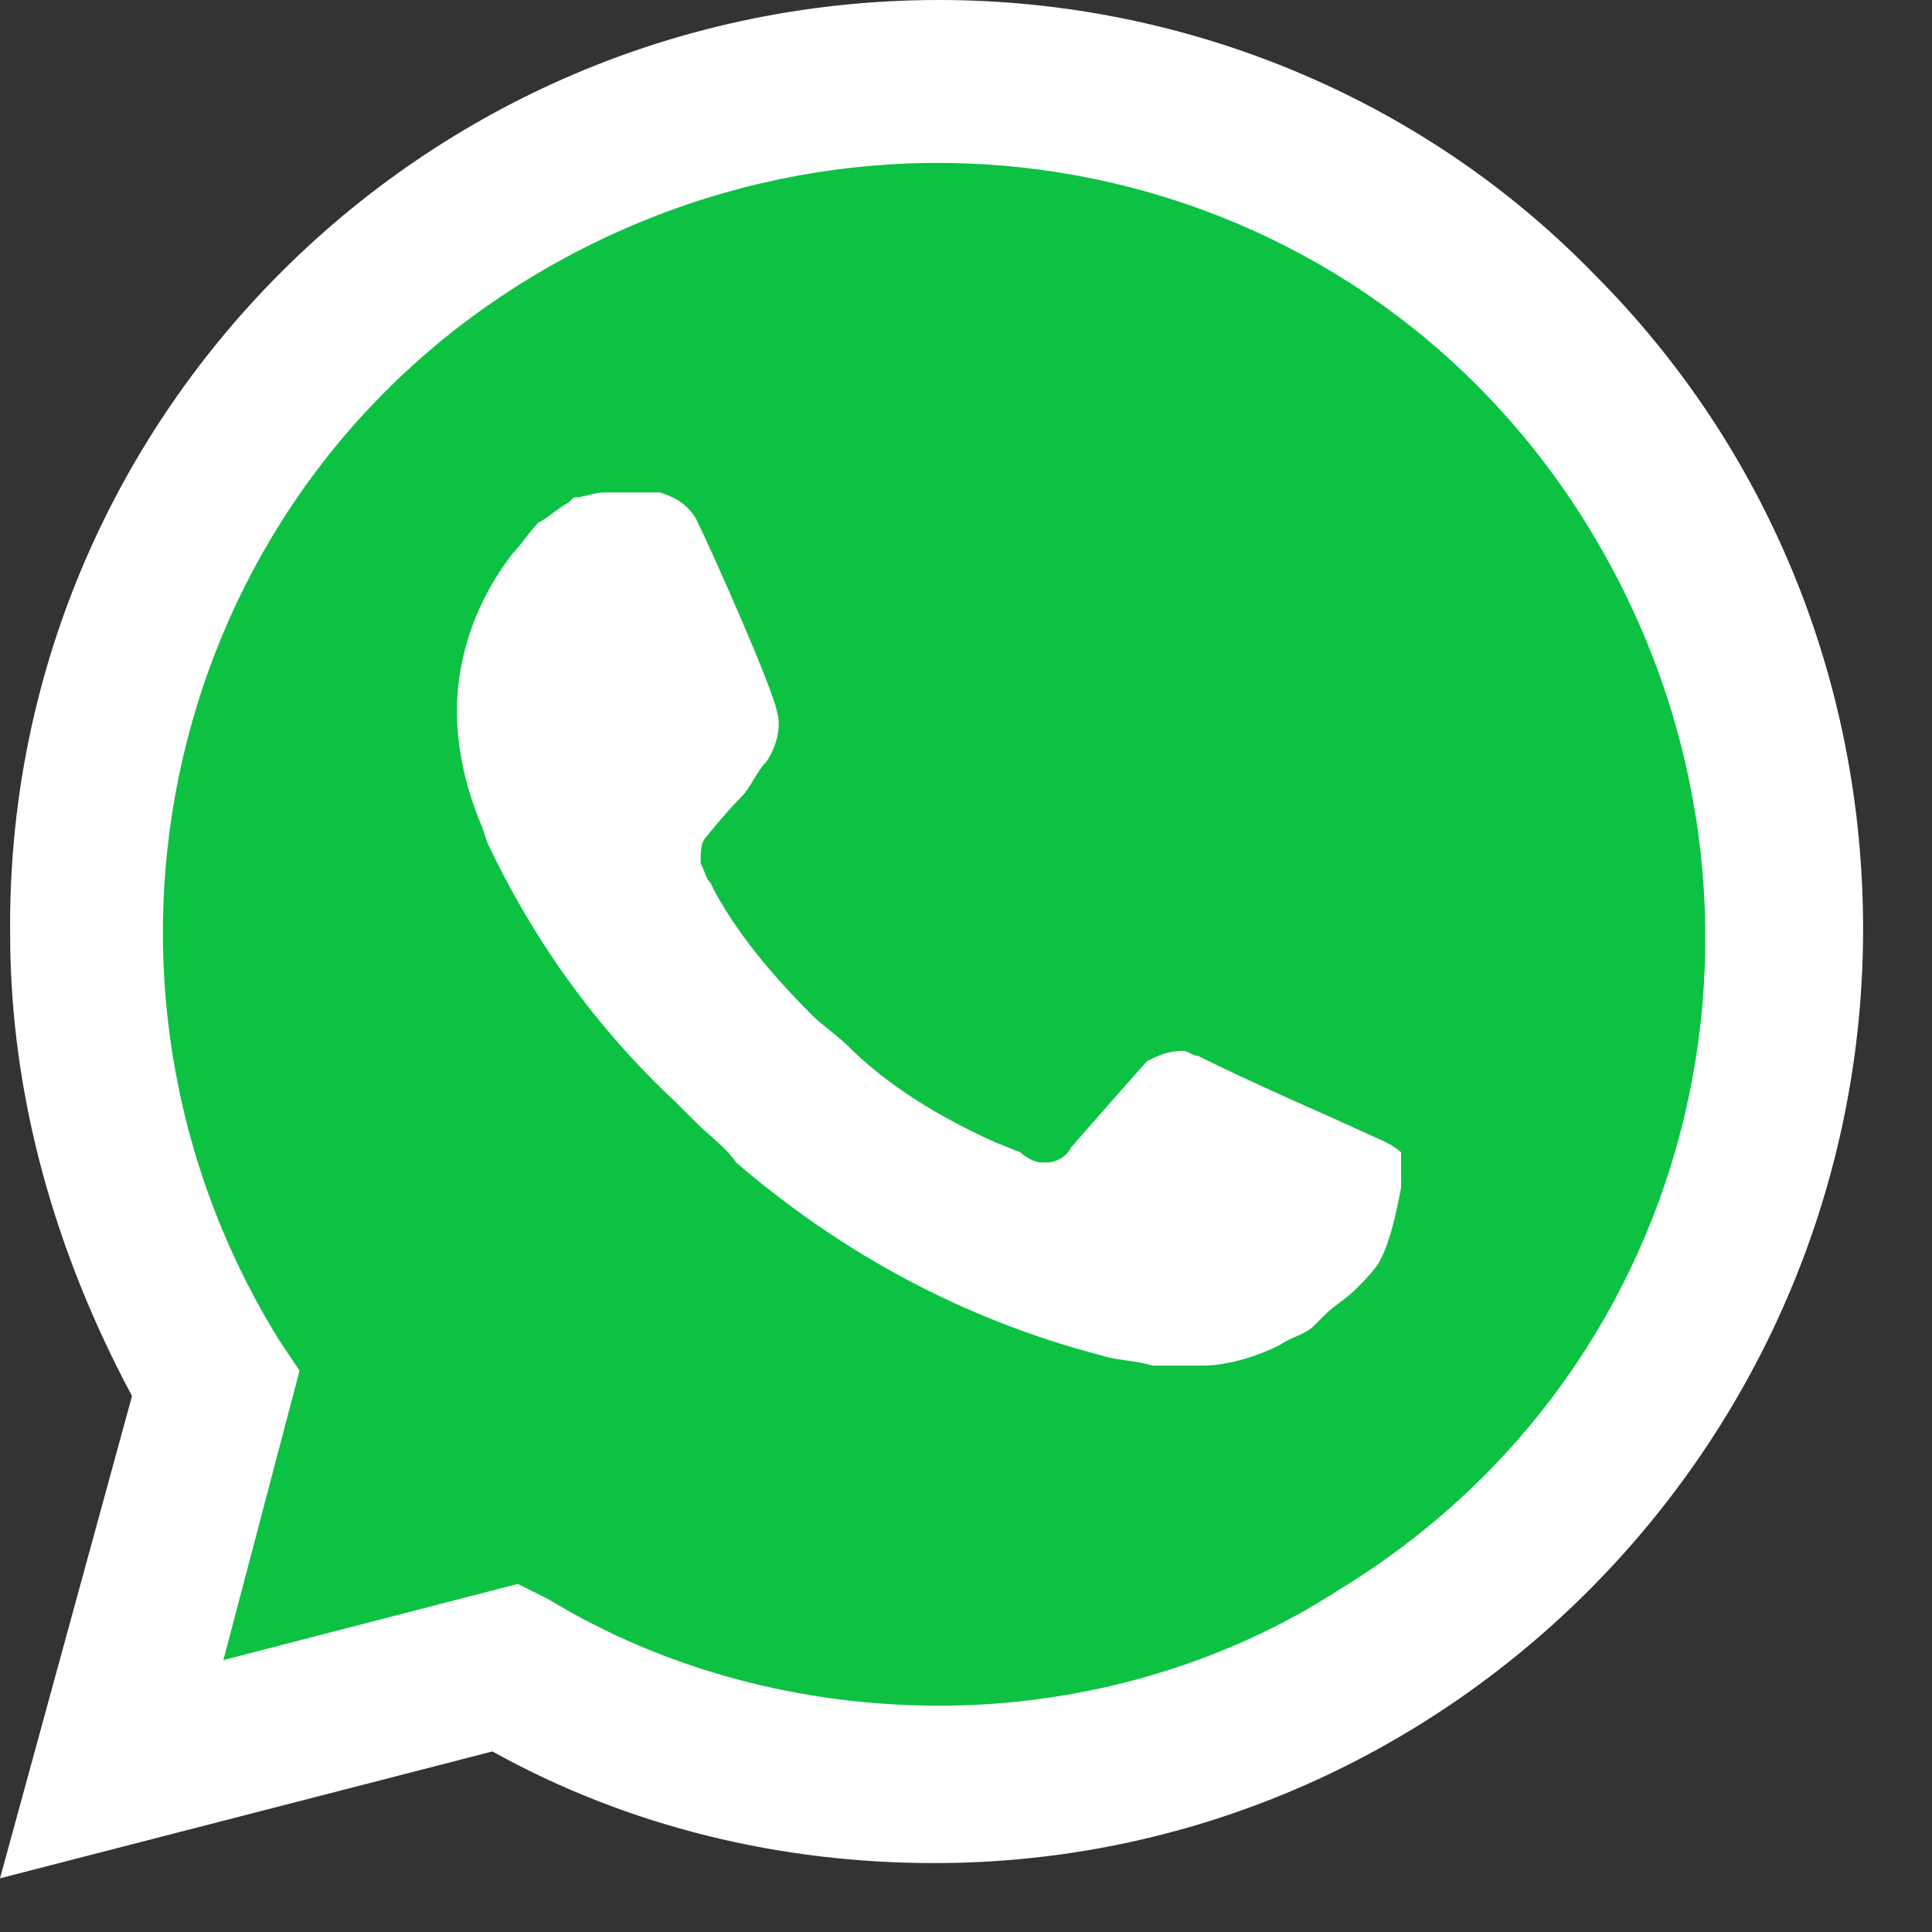
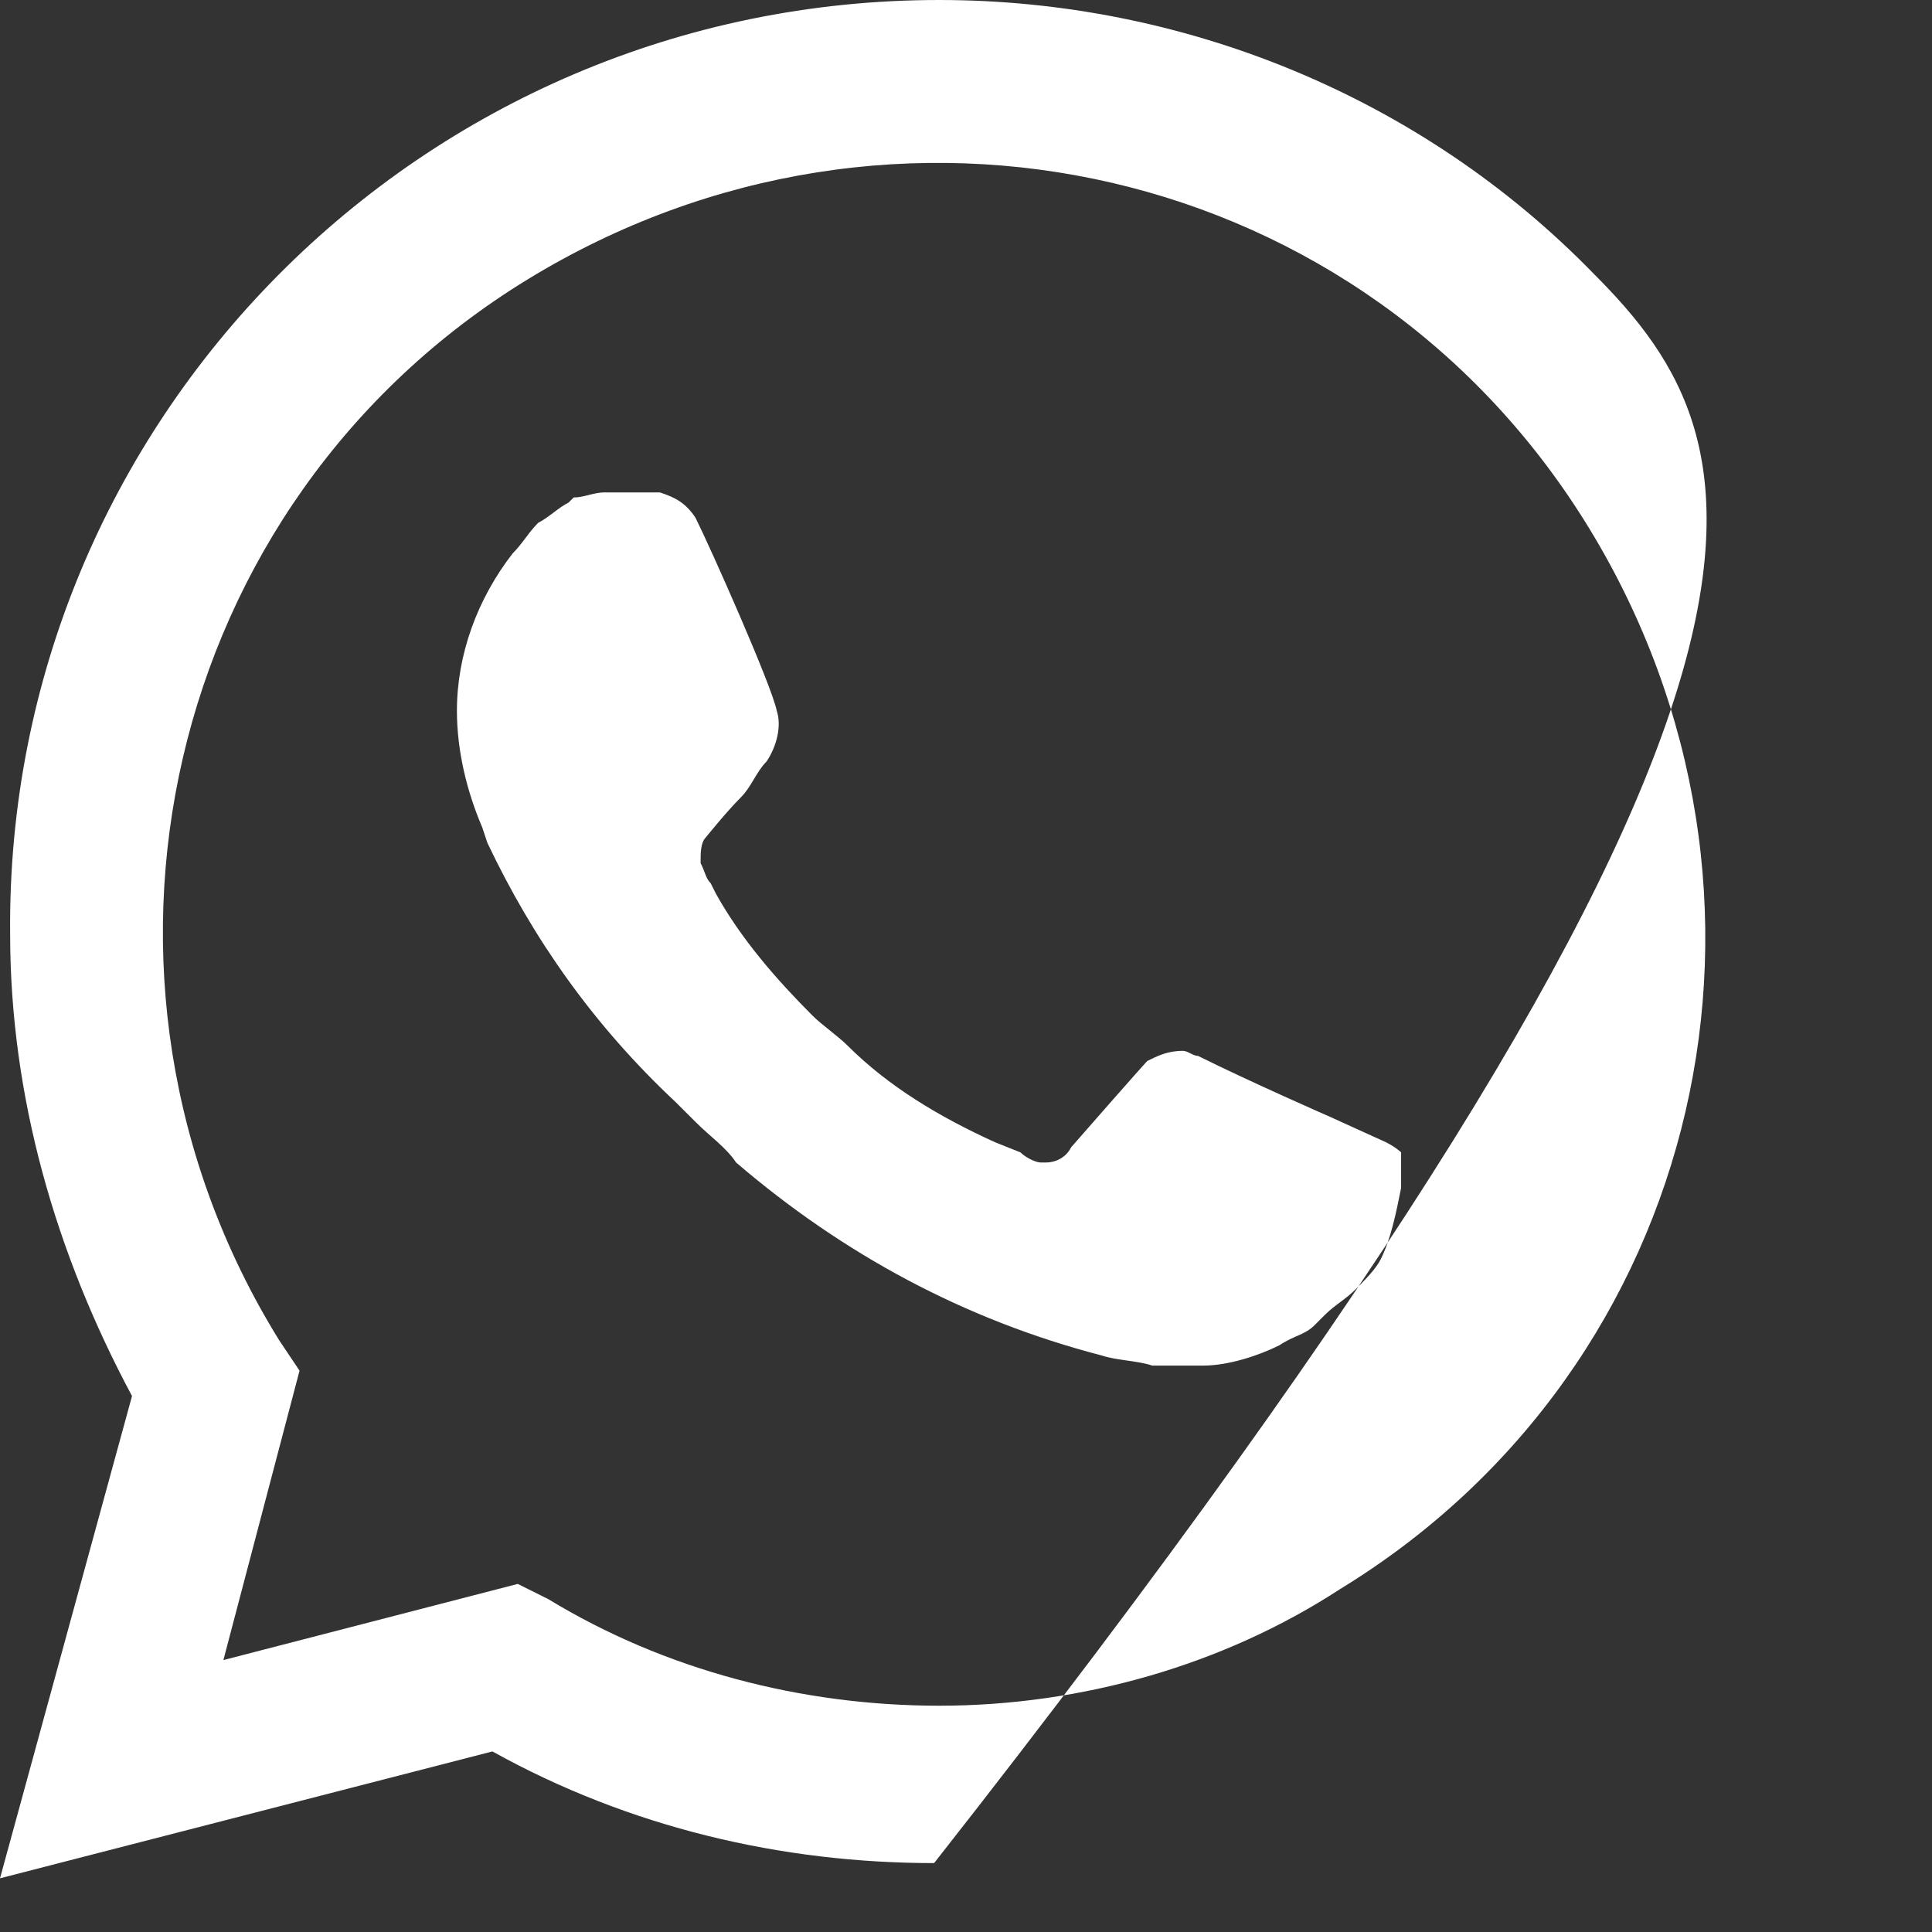
<svg xmlns="http://www.w3.org/2000/svg" width="24" height="24" viewBox="0 0 24 24" fill="none">
  <rect x="0" y="0" width="24" height="24" fill="#333333" stroke="none" />
-   <path fill-rule="evenodd" clip-rule="evenodd" d="M11.569 22C9.703 22 7.837 21.516 6.247 20.549L5.832 20.342L1.823 21.378L2.86 17.439L2.584 17.025C-0.457 12.119 0.994 5.624 5.971 2.583C10.947 -0.457 17.375 0.994 20.416 5.969C23.457 10.944 22.006 17.37 17.029 20.411C15.44 21.447 13.504 22 11.569 22Z" fill="#0DC143" />
-   <path d="M19.802 3.405C17.658 1.198 14.694 0 11.667 0C5.234 0 0.063 5.234 0.126 11.604C0.126 13.622 0.694 15.577 1.64 17.342L0 23.333L6.117 21.757C7.82 22.703 9.712 23.144 11.604 23.144C17.973 23.144 23.144 17.91 23.144 11.54C23.144 8.45 21.946 5.55 19.802 3.405ZM11.667 21.189C9.964 21.189 8.261 20.748 6.811 19.865L6.432 19.676L2.775 20.622L3.721 17.027L3.468 16.649C0.694 12.171 2.018 6.243 6.559 3.468C11.099 0.694 16.964 2.018 19.739 6.559C22.514 11.099 21.189 16.964 16.649 19.739C15.198 20.685 13.432 21.189 11.667 21.189ZM17.216 14.189L16.523 13.874C16.523 13.874 15.514 13.432 14.883 13.117C14.82 13.117 14.757 13.054 14.694 13.054C14.505 13.054 14.378 13.117 14.252 13.18C14.252 13.18 14.189 13.243 13.306 14.252C13.243 14.378 13.117 14.441 12.991 14.441H12.928C12.865 14.441 12.739 14.378 12.676 14.315L12.36 14.189C11.667 13.874 11.036 13.495 10.531 12.991C10.405 12.865 10.216 12.739 10.09 12.613C9.649 12.171 9.207 11.667 8.892 11.099L8.829 10.973C8.766 10.91 8.766 10.847 8.703 10.721C8.703 10.595 8.703 10.469 8.766 10.405C8.766 10.405 9.018 10.09 9.207 9.901C9.333 9.775 9.396 9.586 9.523 9.459C9.649 9.27 9.712 9.018 9.649 8.829C9.586 8.514 8.829 6.811 8.64 6.432C8.514 6.243 8.387 6.18 8.198 6.117H8.009C7.883 6.117 7.694 6.117 7.505 6.117C7.378 6.117 7.252 6.18 7.126 6.18L7.063 6.243C6.937 6.306 6.811 6.432 6.685 6.495C6.559 6.622 6.495 6.748 6.369 6.874C5.928 7.441 5.676 8.135 5.676 8.829C5.676 9.333 5.802 9.838 5.991 10.279L6.054 10.469C6.622 11.667 7.378 12.739 8.387 13.685L8.64 13.937C8.829 14.126 9.018 14.252 9.144 14.441C10.469 15.577 11.982 16.396 13.685 16.838C13.874 16.901 14.126 16.901 14.315 16.964C14.505 16.964 14.757 16.964 14.946 16.964C15.261 16.964 15.64 16.838 15.892 16.712C16.081 16.586 16.207 16.586 16.333 16.459L16.459 16.333C16.586 16.207 16.712 16.144 16.838 16.018C16.964 15.892 17.09 15.766 17.153 15.64C17.279 15.387 17.342 15.072 17.405 14.757C17.405 14.631 17.405 14.441 17.405 14.315C17.405 14.315 17.342 14.252 17.216 14.189Z" fill="white" />
+   <path d="M19.802 3.405C17.658 1.198 14.694 0 11.667 0C5.234 0 0.063 5.234 0.126 11.604C0.126 13.622 0.694 15.577 1.64 17.342L0 23.333L6.117 21.757C7.82 22.703 9.712 23.144 11.604 23.144C23.144 8.45 21.946 5.55 19.802 3.405ZM11.667 21.189C9.964 21.189 8.261 20.748 6.811 19.865L6.432 19.676L2.775 20.622L3.721 17.027L3.468 16.649C0.694 12.171 2.018 6.243 6.559 3.468C11.099 0.694 16.964 2.018 19.739 6.559C22.514 11.099 21.189 16.964 16.649 19.739C15.198 20.685 13.432 21.189 11.667 21.189ZM17.216 14.189L16.523 13.874C16.523 13.874 15.514 13.432 14.883 13.117C14.82 13.117 14.757 13.054 14.694 13.054C14.505 13.054 14.378 13.117 14.252 13.18C14.252 13.18 14.189 13.243 13.306 14.252C13.243 14.378 13.117 14.441 12.991 14.441H12.928C12.865 14.441 12.739 14.378 12.676 14.315L12.36 14.189C11.667 13.874 11.036 13.495 10.531 12.991C10.405 12.865 10.216 12.739 10.09 12.613C9.649 12.171 9.207 11.667 8.892 11.099L8.829 10.973C8.766 10.91 8.766 10.847 8.703 10.721C8.703 10.595 8.703 10.469 8.766 10.405C8.766 10.405 9.018 10.09 9.207 9.901C9.333 9.775 9.396 9.586 9.523 9.459C9.649 9.27 9.712 9.018 9.649 8.829C9.586 8.514 8.829 6.811 8.64 6.432C8.514 6.243 8.387 6.18 8.198 6.117H8.009C7.883 6.117 7.694 6.117 7.505 6.117C7.378 6.117 7.252 6.18 7.126 6.18L7.063 6.243C6.937 6.306 6.811 6.432 6.685 6.495C6.559 6.622 6.495 6.748 6.369 6.874C5.928 7.441 5.676 8.135 5.676 8.829C5.676 9.333 5.802 9.838 5.991 10.279L6.054 10.469C6.622 11.667 7.378 12.739 8.387 13.685L8.64 13.937C8.829 14.126 9.018 14.252 9.144 14.441C10.469 15.577 11.982 16.396 13.685 16.838C13.874 16.901 14.126 16.901 14.315 16.964C14.505 16.964 14.757 16.964 14.946 16.964C15.261 16.964 15.64 16.838 15.892 16.712C16.081 16.586 16.207 16.586 16.333 16.459L16.459 16.333C16.586 16.207 16.712 16.144 16.838 16.018C16.964 15.892 17.09 15.766 17.153 15.64C17.279 15.387 17.342 15.072 17.405 14.757C17.405 14.631 17.405 14.441 17.405 14.315C17.405 14.315 17.342 14.252 17.216 14.189Z" fill="white" />
</svg>